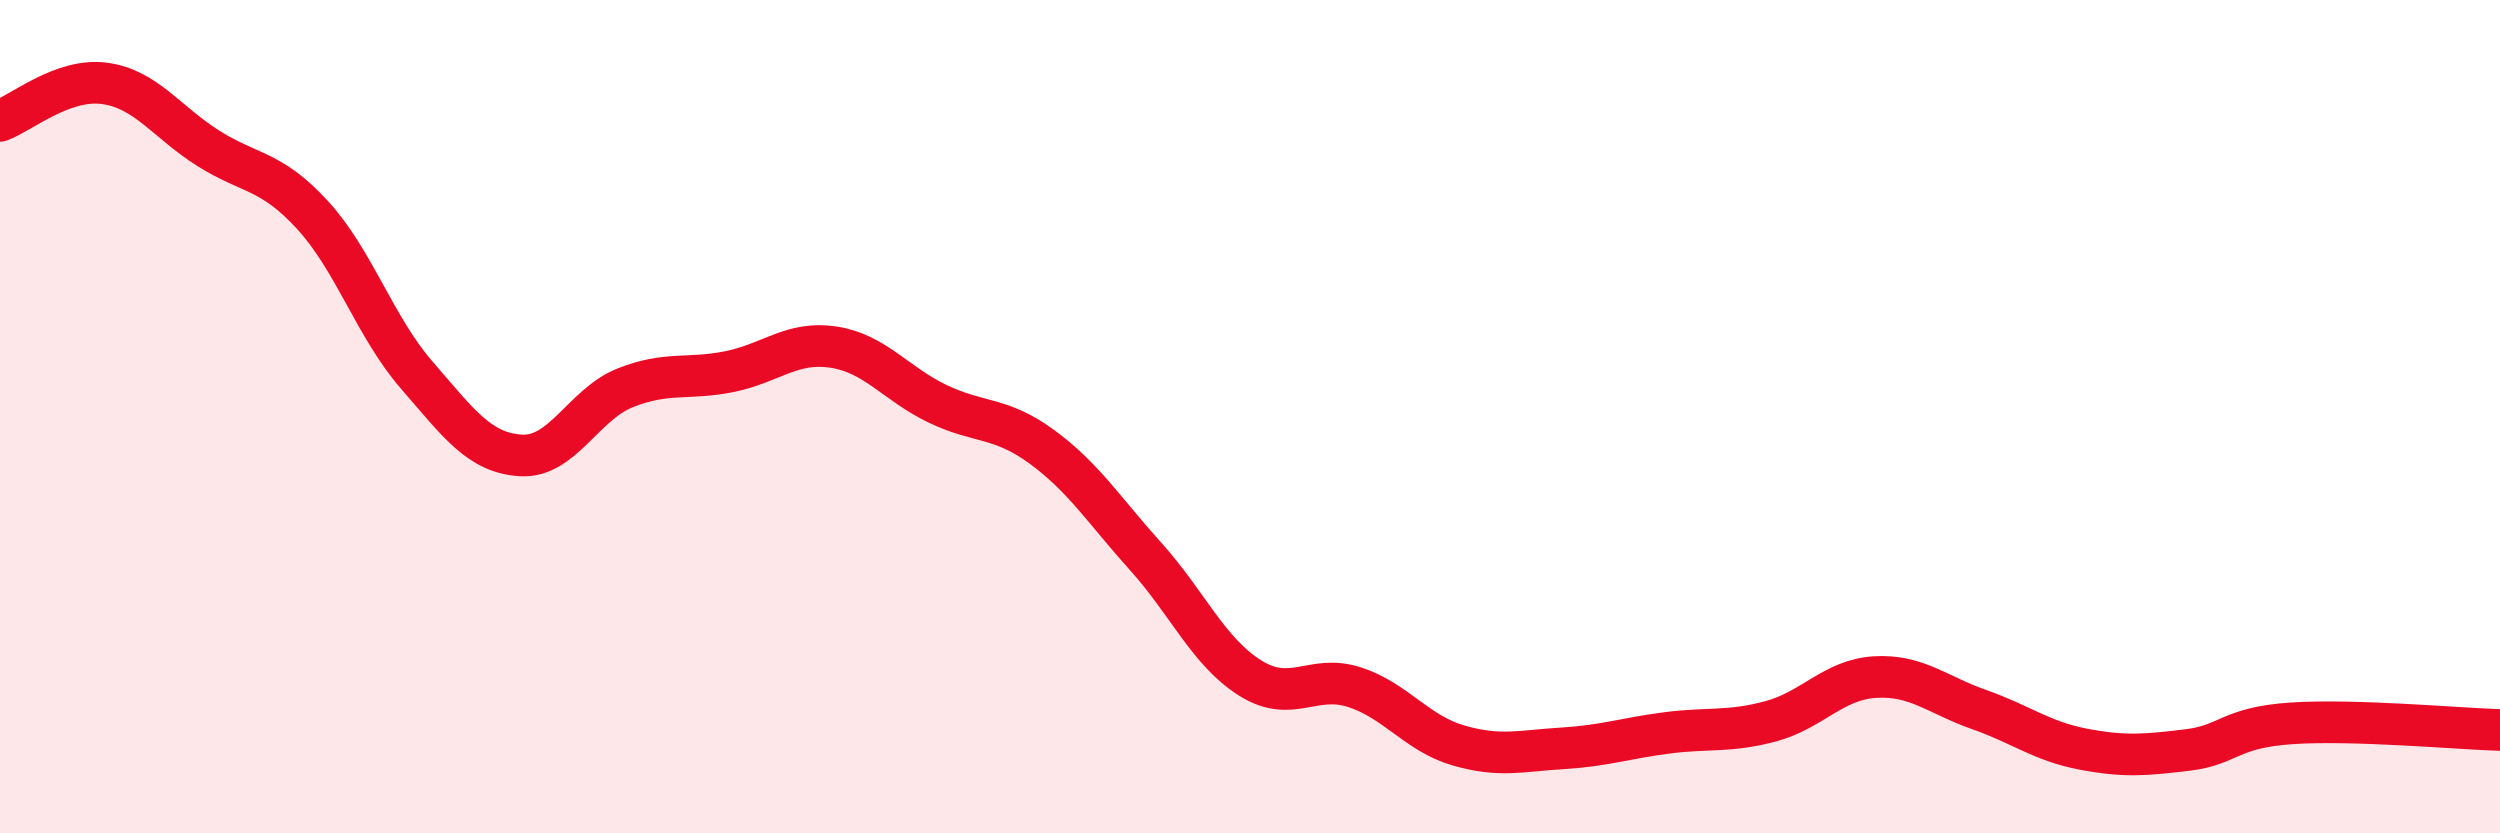
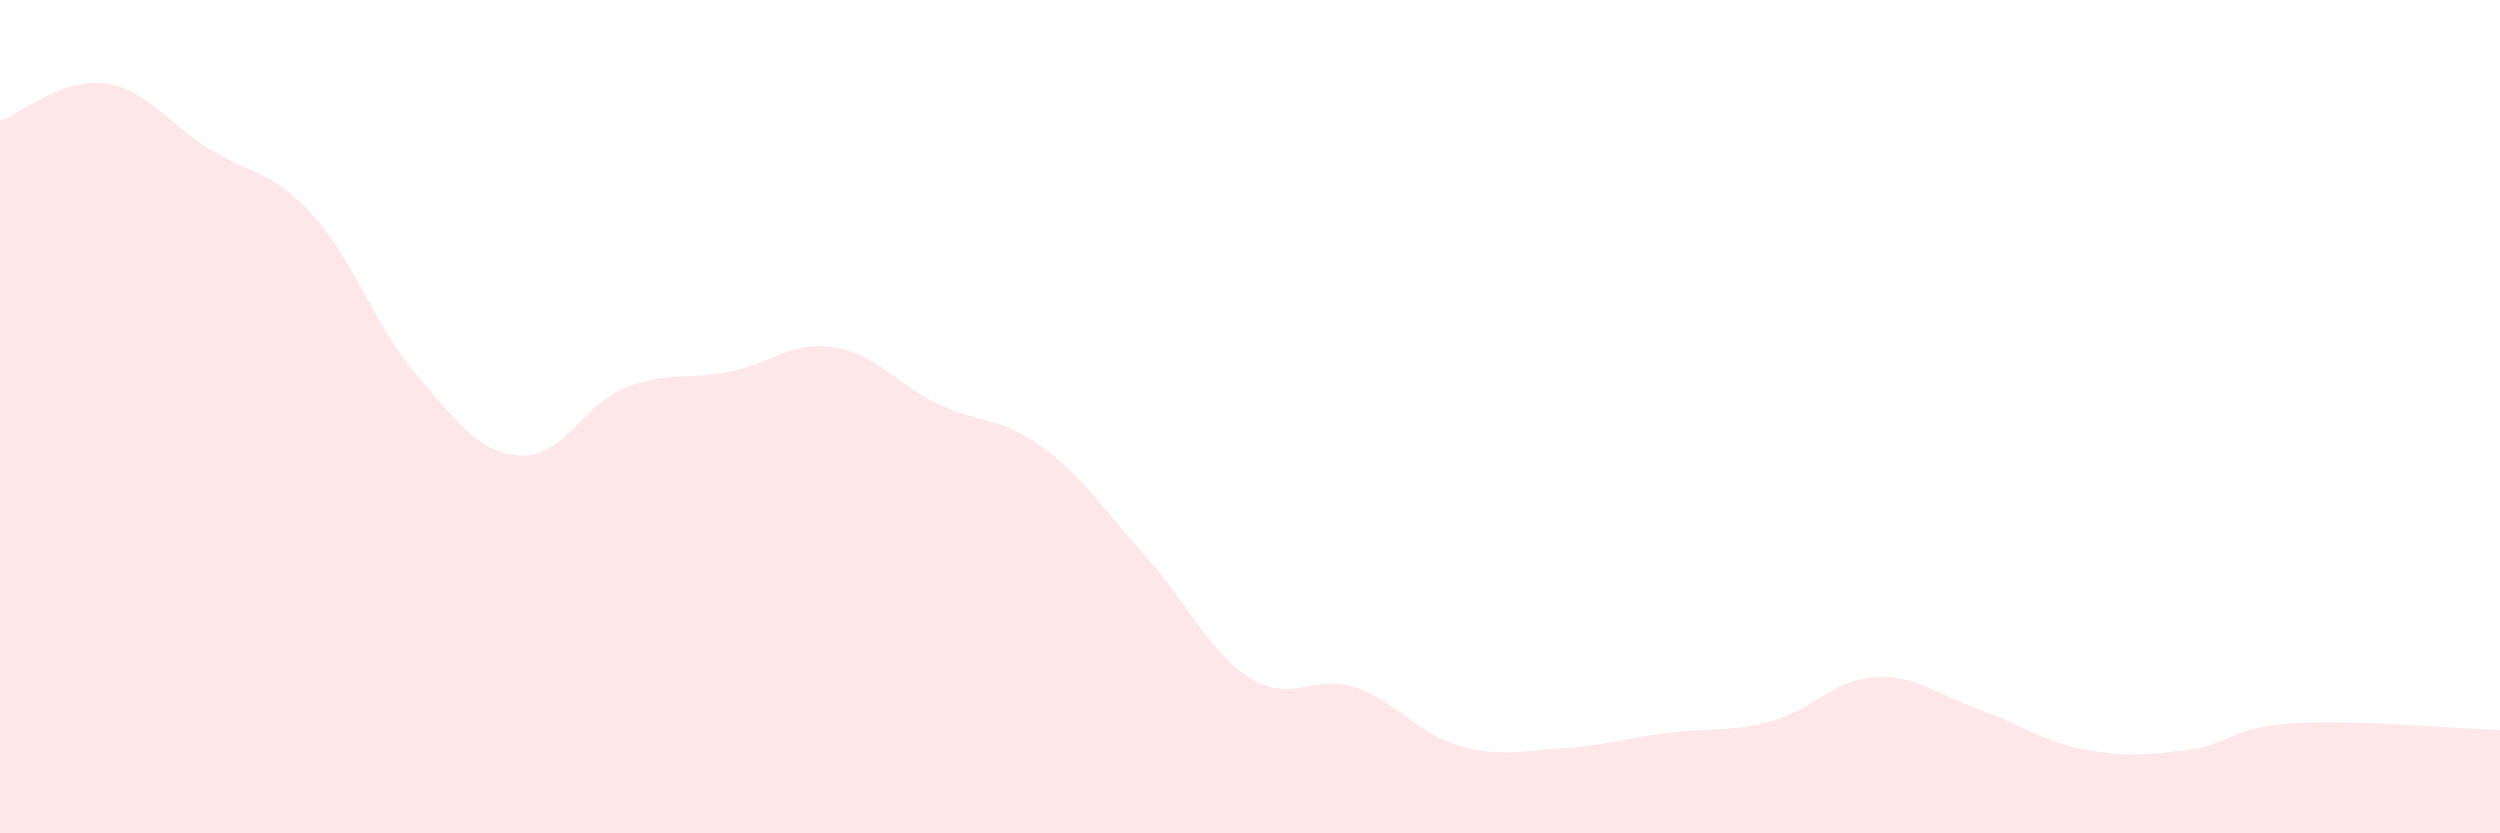
<svg xmlns="http://www.w3.org/2000/svg" width="60" height="20" viewBox="0 0 60 20">
  <path d="M 0,2.9 C 0.5,2.72 1.5,1.87 2.5,2 C 3.5,2.13 4,2.93 5,3.56 C 6,4.19 6.5,4.07 7.5,5.16 C 8.5,6.25 9,7.85 10,9 C 11,10.15 11.5,10.87 12.5,10.93 C 13.5,10.99 14,9.71 15,9.31 C 16,8.91 16.5,9.12 17.5,8.92 C 18.5,8.72 19,8.18 20,8.33 C 21,8.48 21.5,9.21 22.5,9.69 C 23.5,10.17 24,9.99 25,10.72 C 26,11.45 26.5,12.25 27.5,13.36 C 28.5,14.47 29,15.64 30,16.27 C 31,16.9 31.5,16.17 32.5,16.49 C 33.5,16.81 34,17.6 35,17.89 C 36,18.18 36.5,18.02 37.5,17.96 C 38.5,17.9 39,17.72 40,17.59 C 41,17.46 41.5,17.58 42.5,17.31 C 43.5,17.04 44,16.31 45,16.25 C 46,16.19 46.5,16.68 47.5,17.03 C 48.5,17.38 49,17.79 50,17.98 C 51,18.17 51.5,18.12 52.5,18 C 53.5,17.88 53.5,17.46 55,17.36 C 56.5,17.26 59,17.49 60,17.52L60 20L0 20Z" fill="#EB0A25" opacity="0.1" stroke-linecap="round" stroke-linejoin="round" />
-   <path d="M 0,2.9 C 0.5,2.72 1.5,1.87 2.5,2 C 3.5,2.13 4,2.93 5,3.56 C 6,4.19 6.5,4.07 7.5,5.16 C 8.5,6.25 9,7.85 10,9 C 11,10.15 11.5,10.87 12.5,10.93 C 13.5,10.99 14,9.71 15,9.31 C 16,8.91 16.5,9.12 17.5,8.92 C 18.5,8.72 19,8.18 20,8.33 C 21,8.48 21.5,9.21 22.5,9.69 C 23.5,10.17 24,9.99 25,10.72 C 26,11.45 26.5,12.25 27.5,13.36 C 28.5,14.47 29,15.64 30,16.27 C 31,16.9 31.5,16.17 32.5,16.49 C 33.5,16.81 34,17.6 35,17.89 C 36,18.18 36.5,18.02 37.5,17.96 C 38.5,17.9 39,17.72 40,17.59 C 41,17.46 41.5,17.58 42.5,17.31 C 43.5,17.04 44,16.31 45,16.25 C 46,16.19 46.5,16.68 47.5,17.03 C 48.5,17.38 49,17.79 50,17.98 C 51,18.17 51.5,18.12 52.5,18 C 53.5,17.88 53.5,17.46 55,17.36 C 56.5,17.26 59,17.49 60,17.52" stroke="#EB0A25" stroke-width="1" fill="none" stroke-linecap="round" stroke-linejoin="round" />
</svg>